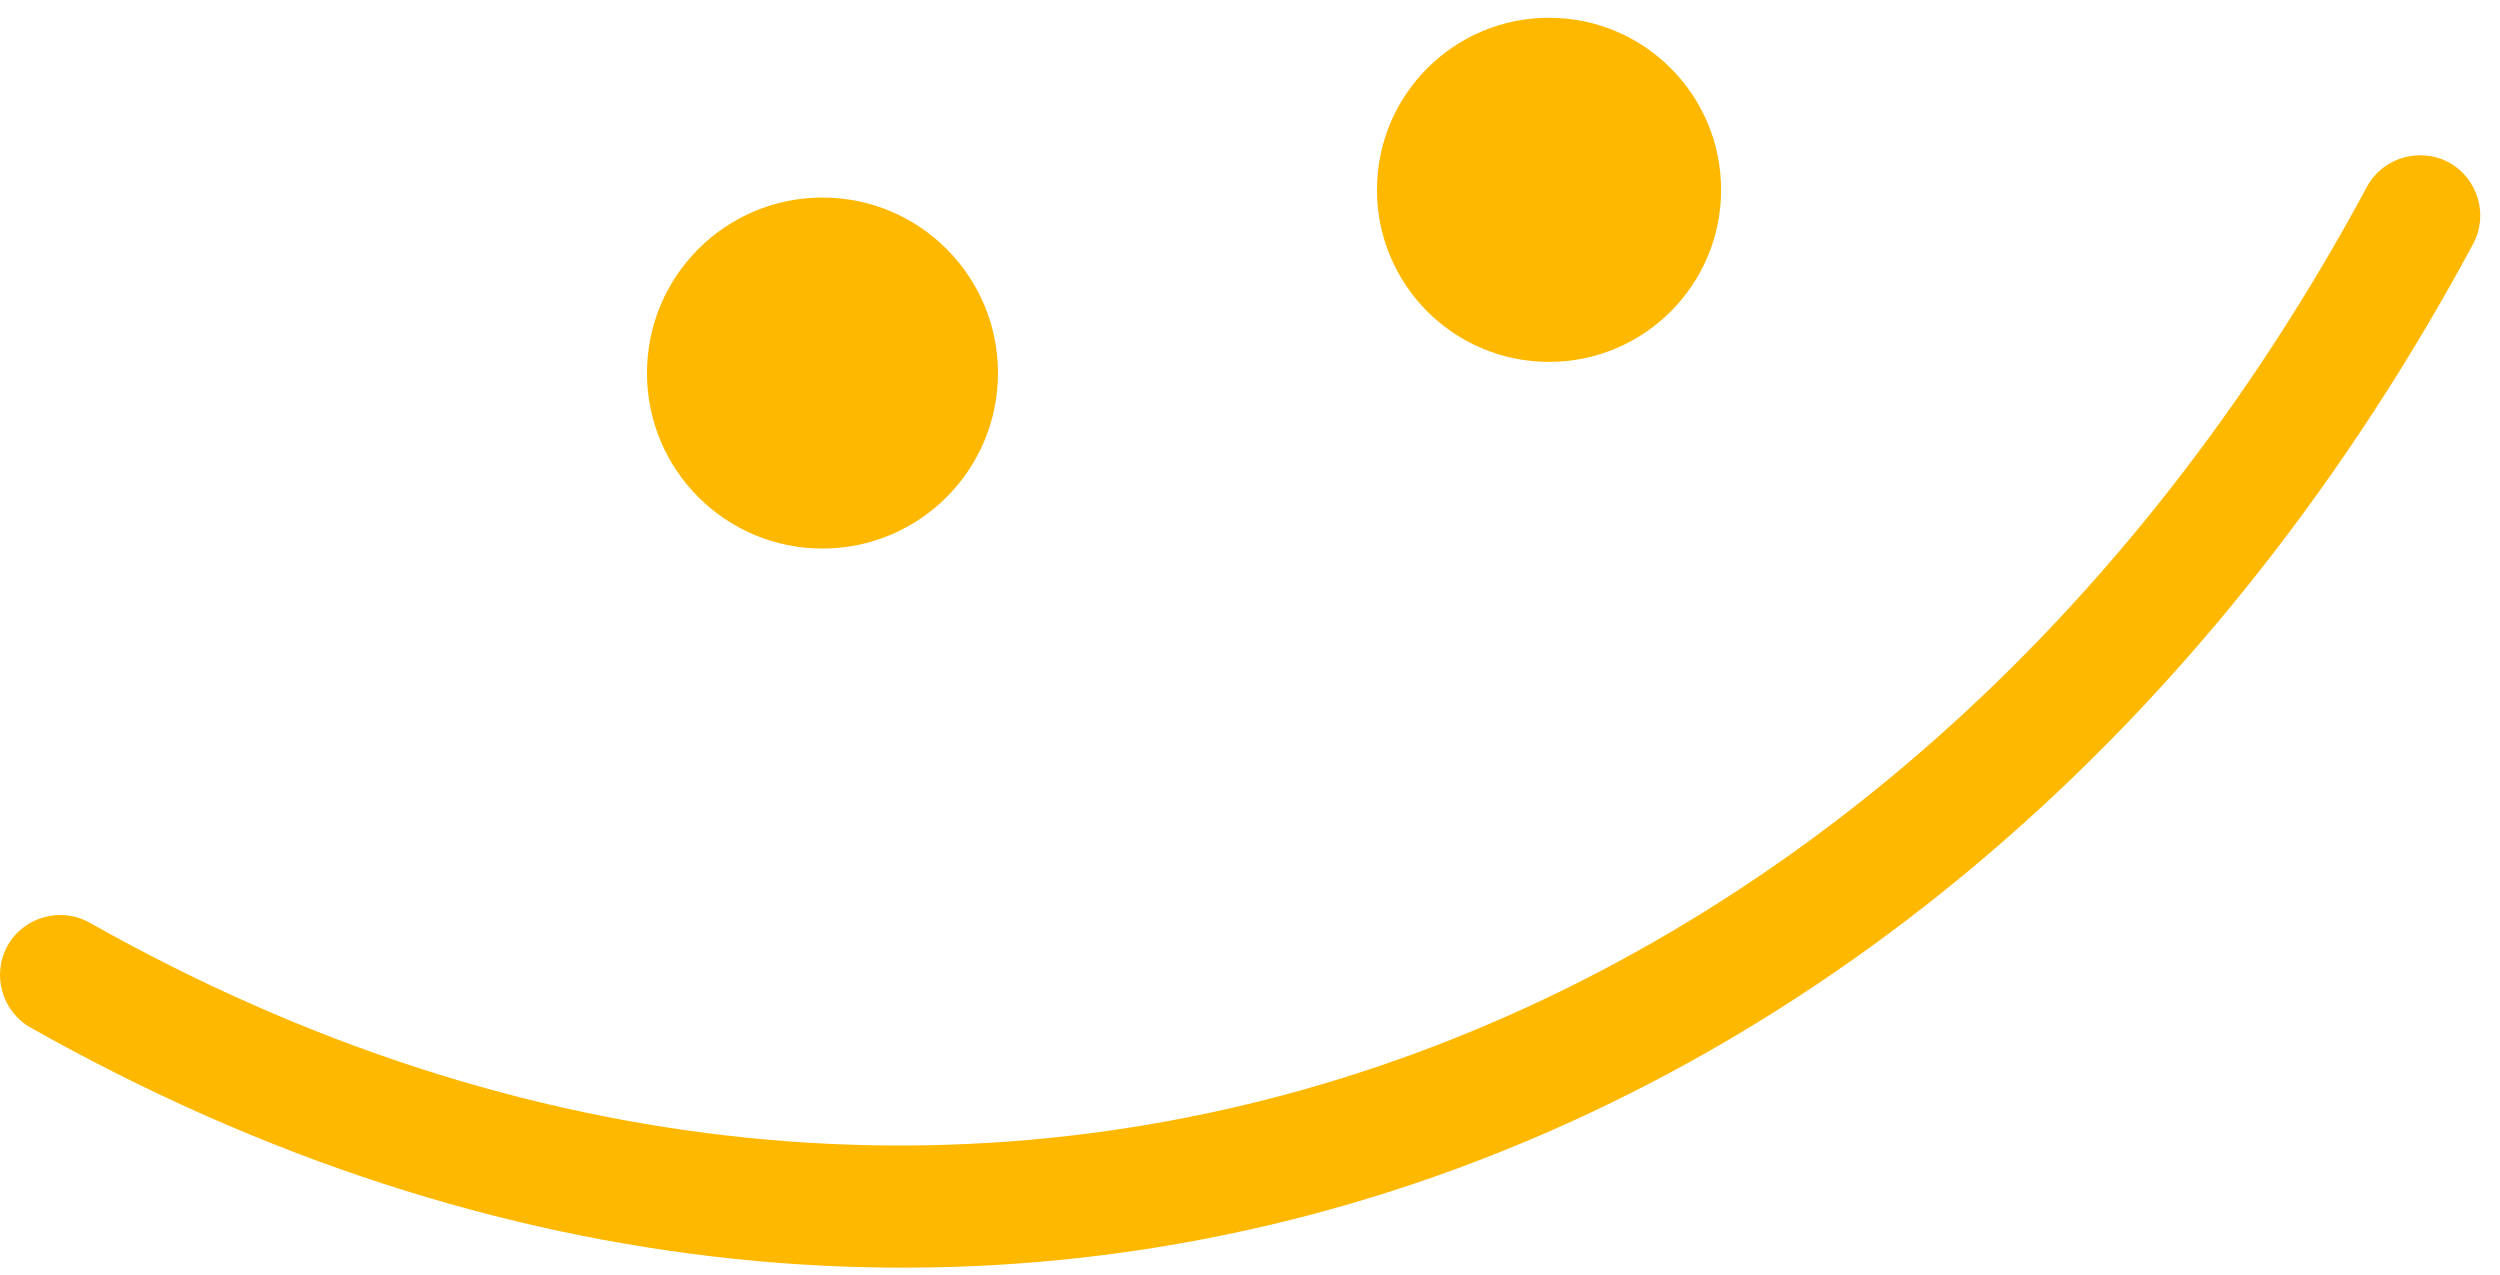
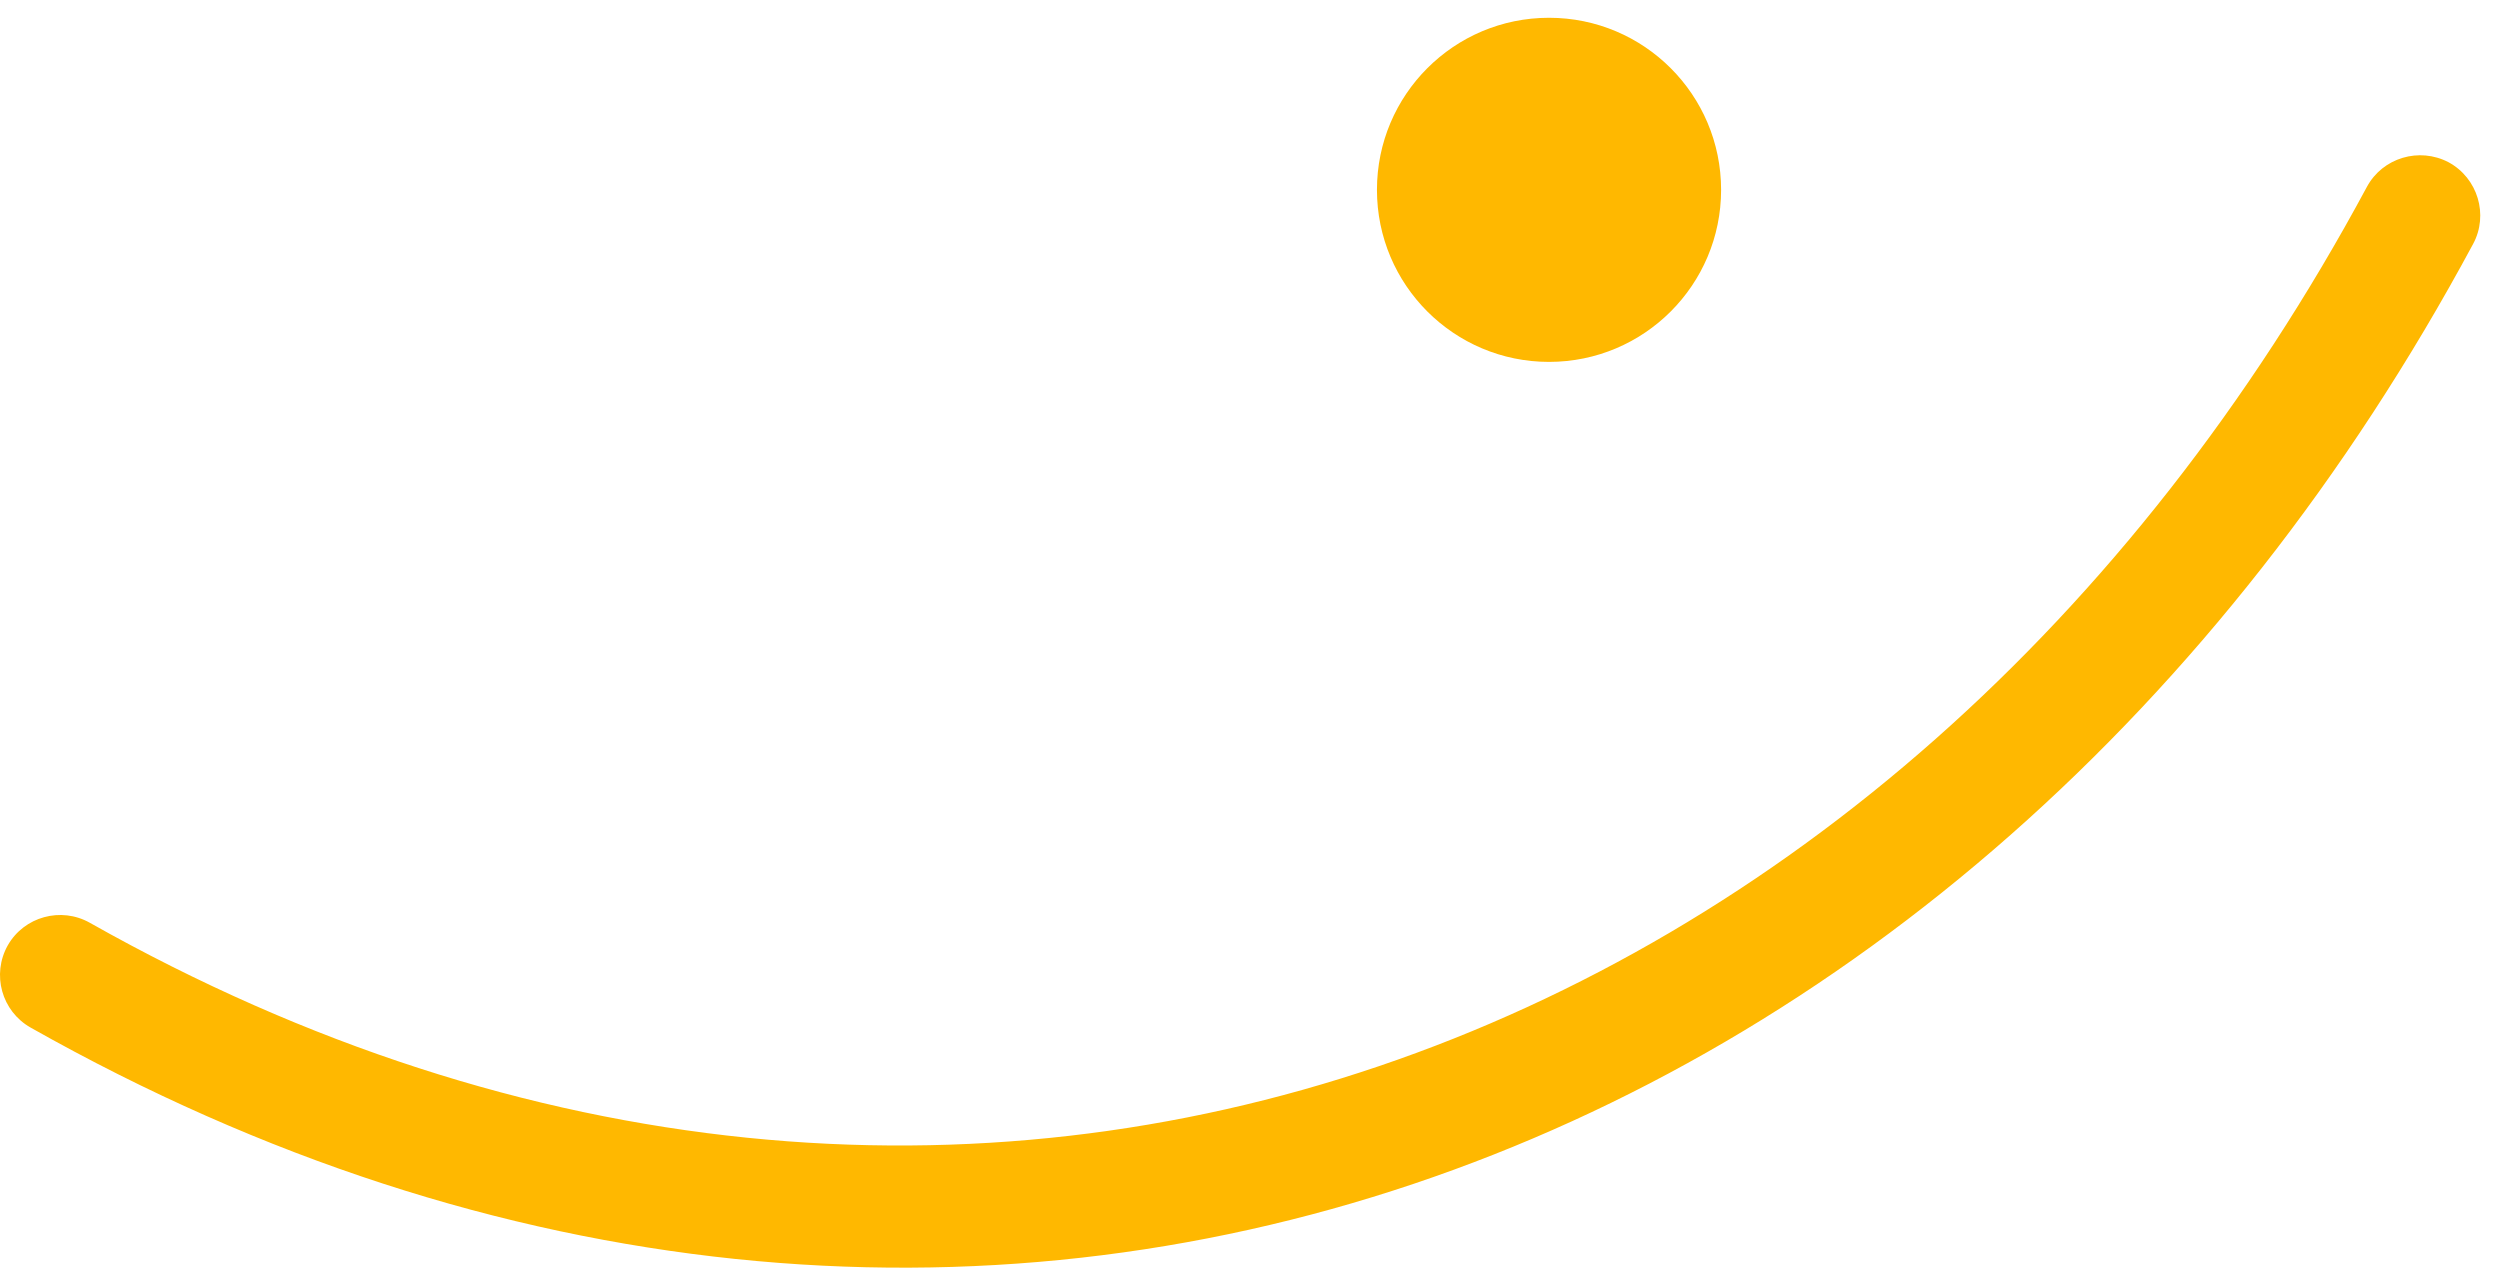
<svg xmlns="http://www.w3.org/2000/svg" width="100" height="51" viewBox="0 0 100 51" fill="none">
  <path fill-rule="evenodd" clip-rule="evenodd" d="M94.678 7.471C75.91 42.371 38.417 56.56 3.595 36.912C2.436 36.258 0.966 36.667 0.312 37.812C-0.343 38.977 0.066 40.449 1.226 41.104C38.55 62.183 78.805 47.156 98.923 9.761C99.553 8.596 99.113 7.124 97.942 6.49C96.77 5.876 95.308 6.306 94.678 7.471Z" fill="#FFB800" />
-   <path d="M32.899 21.942C36.776 21.942 39.919 18.799 39.919 14.922C39.919 11.045 36.776 7.902 32.899 7.902C29.022 7.902 25.879 11.045 25.879 14.922C25.879 18.799 29.022 21.942 32.899 21.942Z" fill="#FFB800" />
  <path d="M61.961 14.476C65.762 14.476 68.844 11.395 68.844 7.594C68.844 3.792 65.762 0.711 61.961 0.711C58.16 0.711 55.078 3.792 55.078 7.594C55.078 11.395 58.16 14.476 61.961 14.476Z" fill="#FFB800" />
</svg>